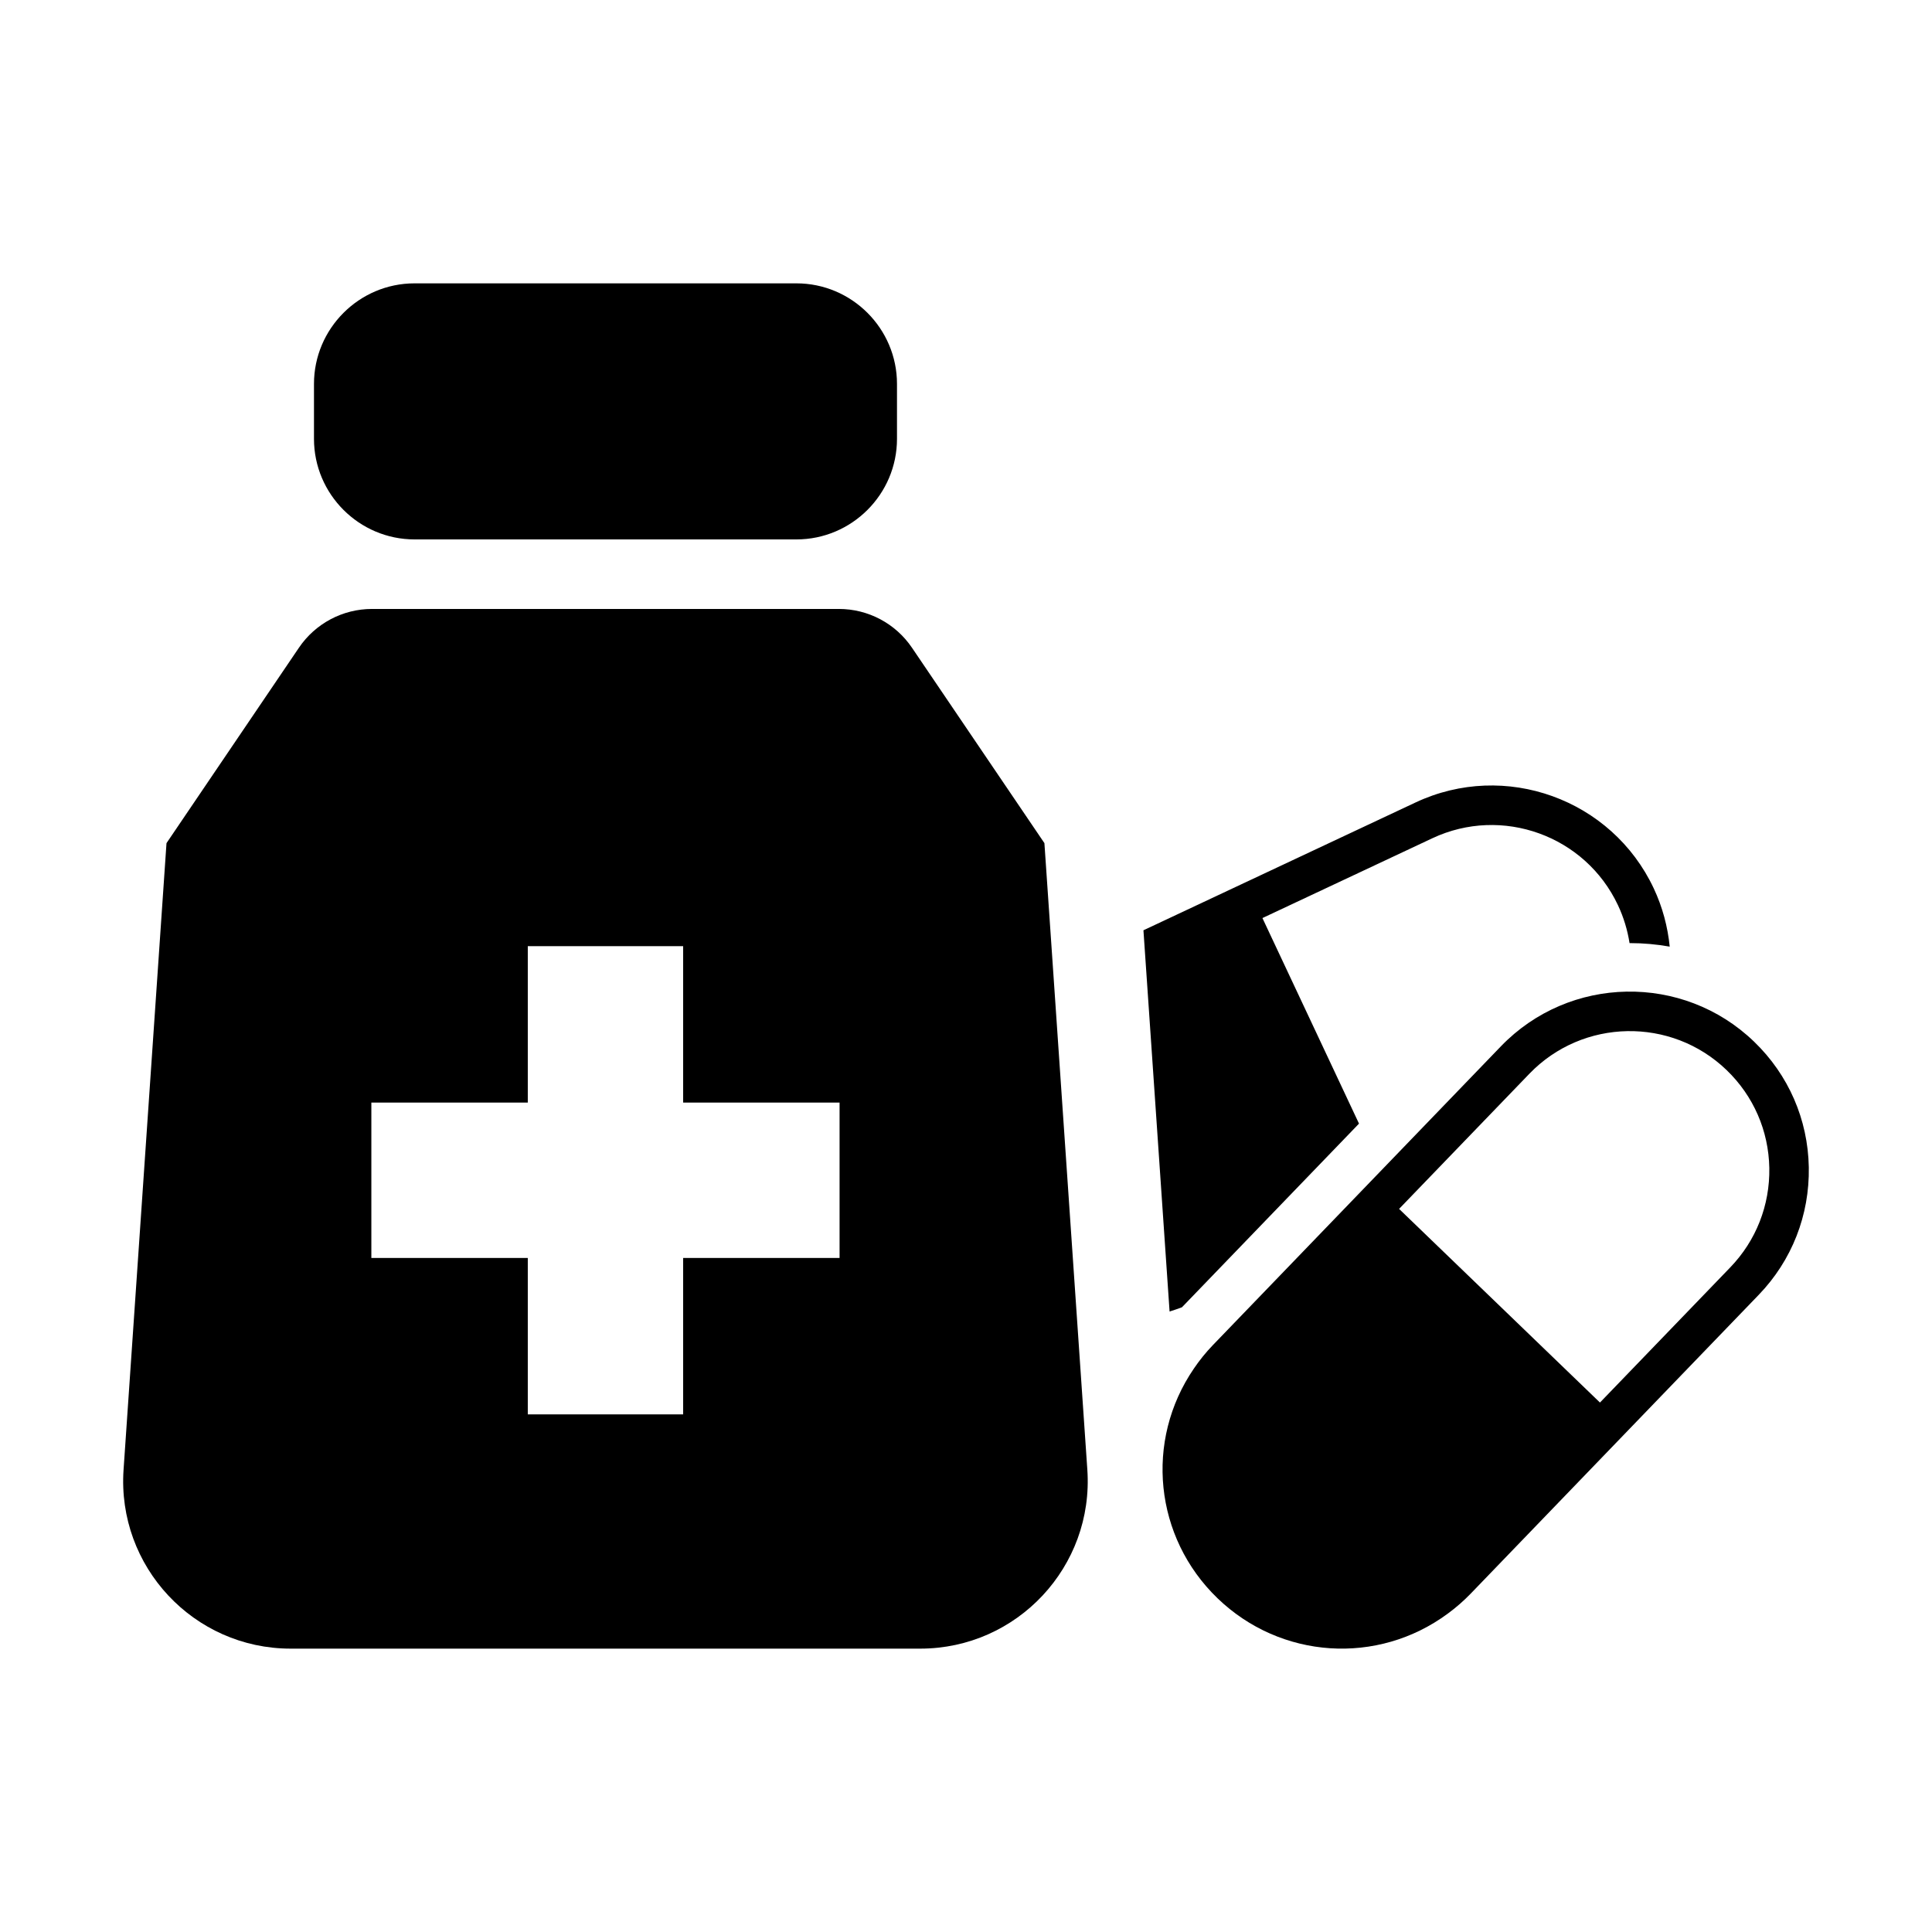
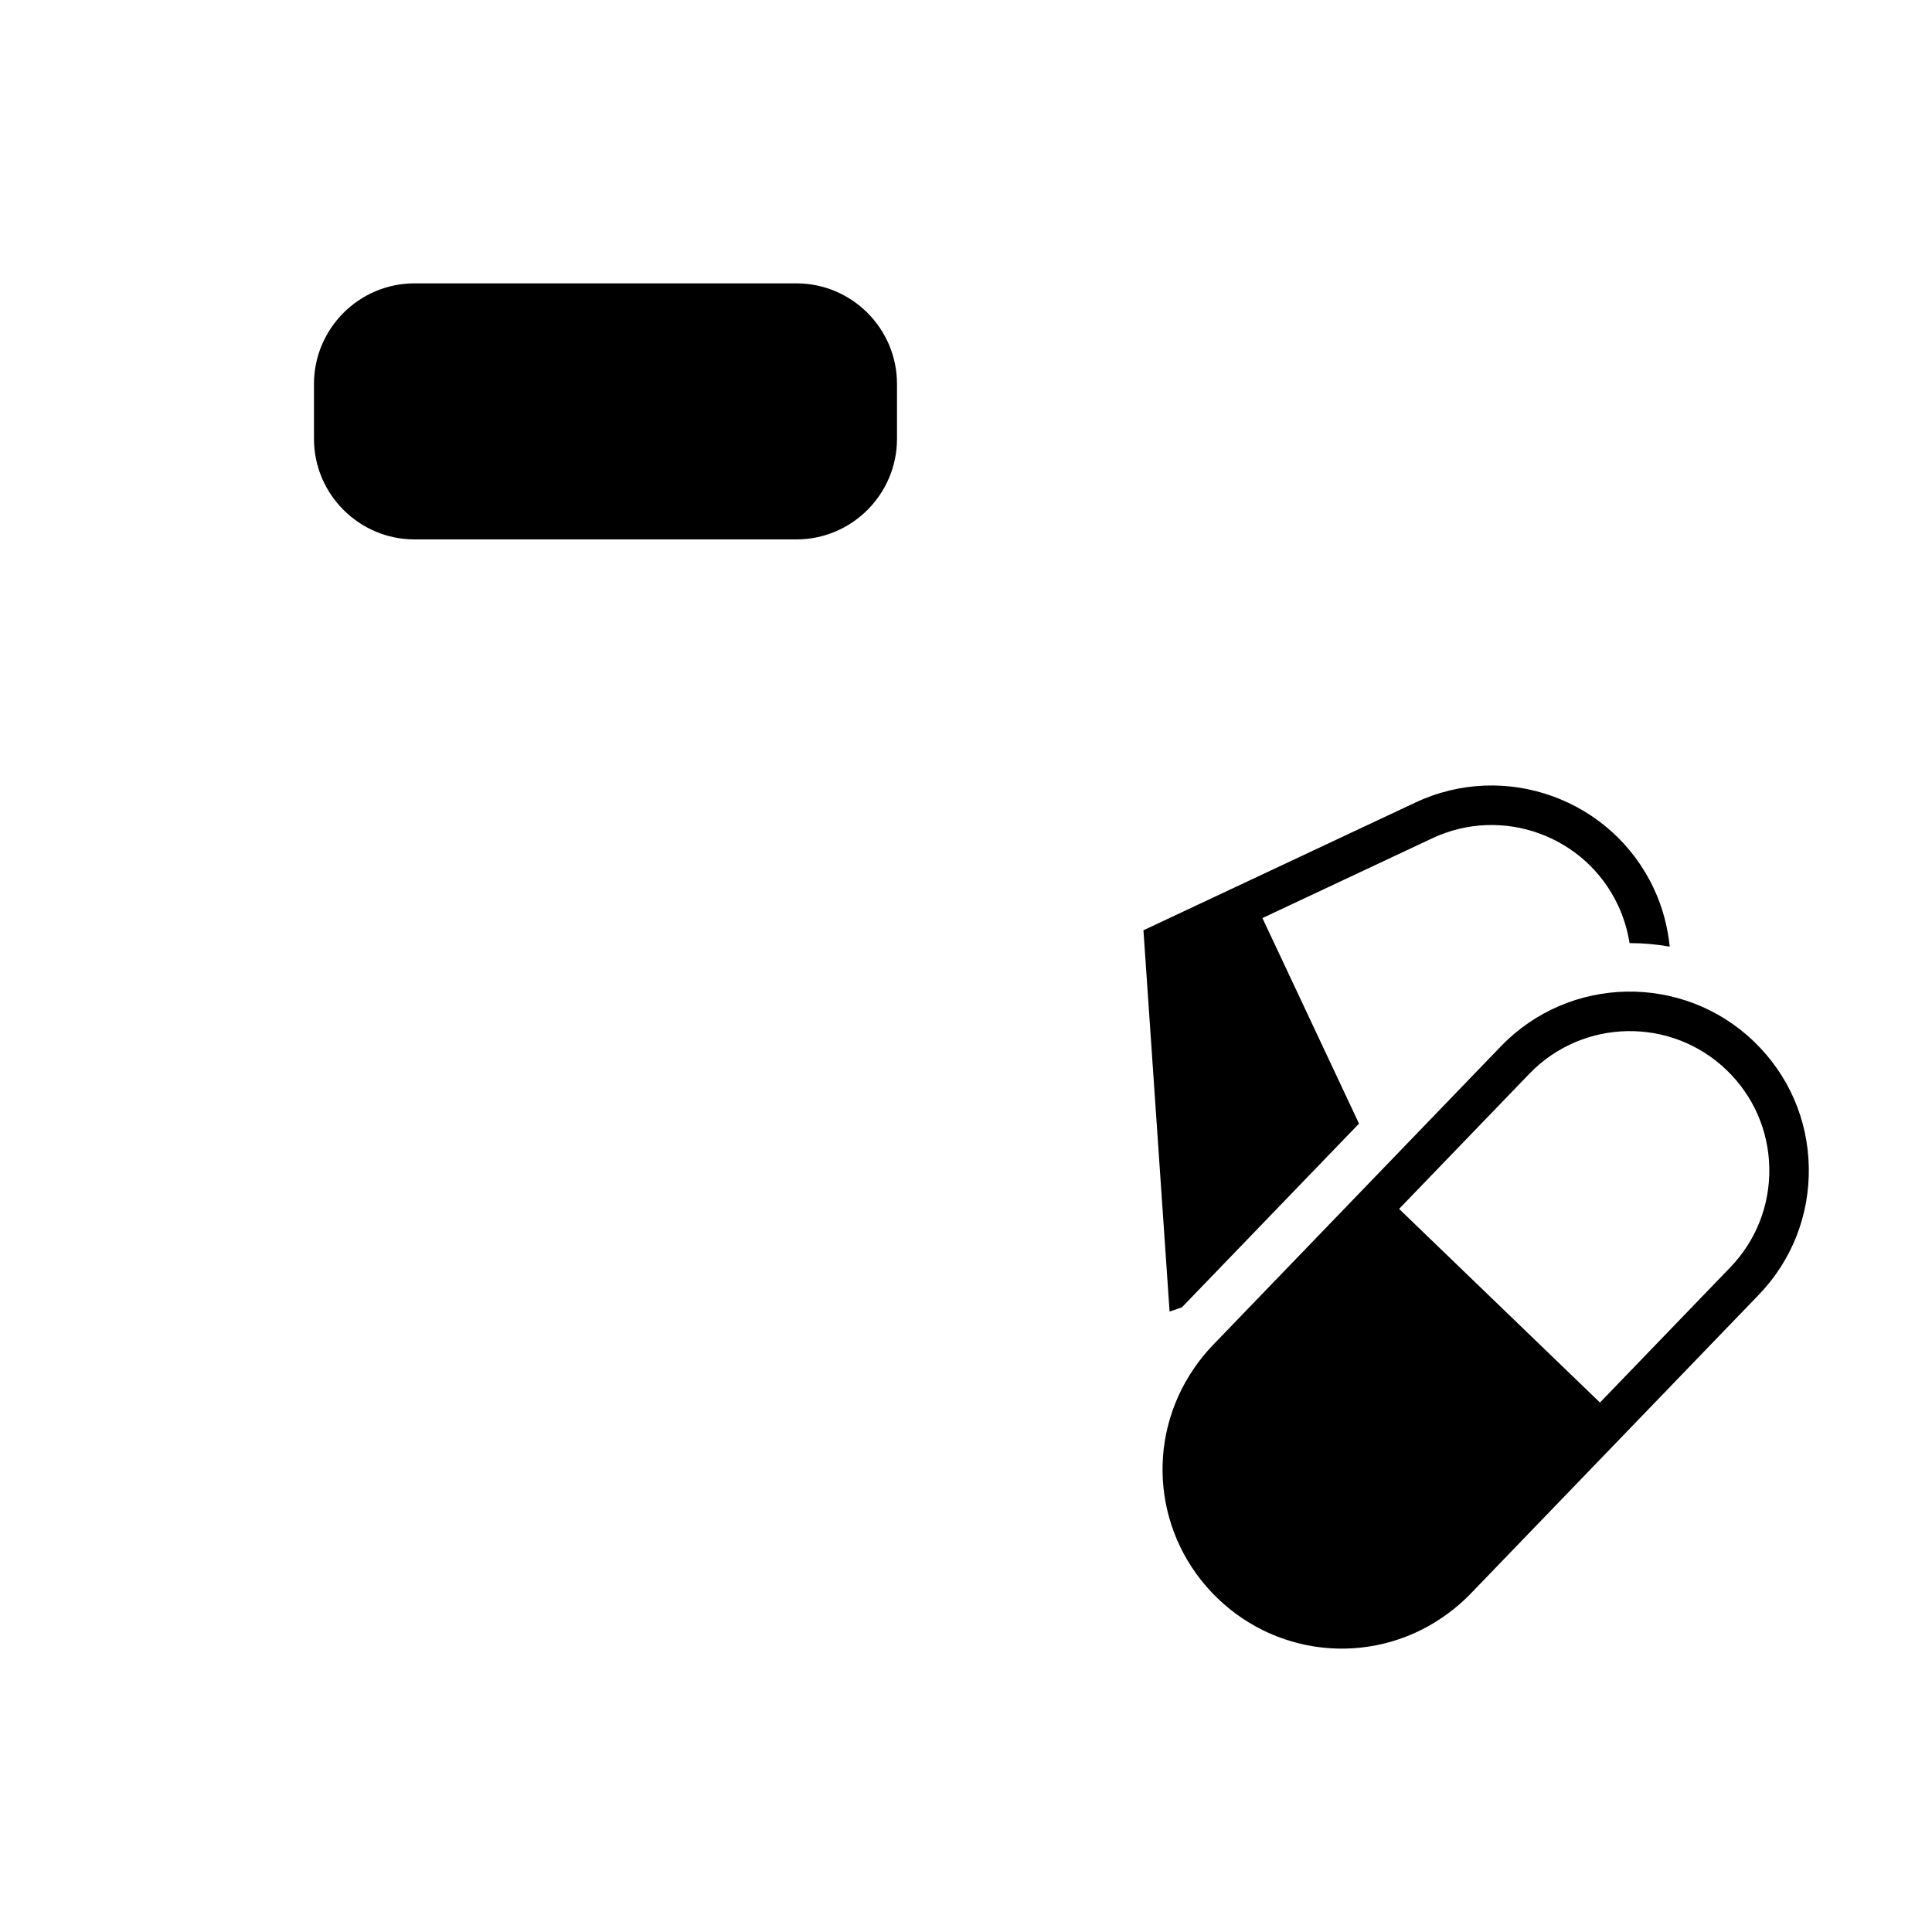
<svg xmlns="http://www.w3.org/2000/svg" fill="#000000" width="800px" height="800px" version="1.1" viewBox="144 144 512 512">
  <g>
    <path d="m253.86 286.95h101.2c14.68 0 26.652-11.973 26.652-26.652v-14.555c0-14.68-11.973-26.652-26.652-26.652h-101.2c-14.68 0-26.652 11.973-26.652 26.652v14.555c0 14.68 11.973 26.652 26.652 26.652z" />
    <path d="m608.85 420.05c-18.836-18.16-48.934-17.605-67.09 1.23l-76.332 79.184c-1.871 1.941-3.566 4.047-5.031 6.211-13.113 19.148-10.477 44.746 6.262 60.883 16.734 16.133 42.418 17.832 61.047 4.047 2.141-1.574 4.184-3.348 6.043-5.277l41.801-43.363 34.531-35.82c8.777-9.105 13.492-21.113 13.27-33.801-0.223-12.668-5.371-24.496-14.5-33.293zm-6.312 59.82-34.531 35.82-53.234-51.32 34.531-35.82c14.148-14.676 37.598-15.105 52.277-0.957 7.113 6.856 11.125 16.066 11.305 25.93 0.168 9.895-3.504 19.246-10.348 26.348z" />
    <path d="m457.23 490.44 46.918-48.668-25.59-54.477 45.035-21.152c18.453-8.668 40.516-0.707 49.184 17.746 1.52 3.234 2.531 6.613 3.07 10.047 0.027 0 0.055-0.004 0.078-0.004 3.578 0 7.106 0.324 10.566 0.934-0.531-5.277-1.91-10.488-4.231-15.434-11.125-23.684-39.438-33.898-63.121-22.773l-45.035 21.152-27.082 12.723 6.926 101.03c1.098-0.359 2.199-0.699 3.281-1.125z" />
-     <path d="m420.78 367.44-35.102-51.793c-4.352-6.422-11.605-10.27-19.363-10.27h-123.73c-7.758 0-15.012 3.848-19.363 10.27l-35.098 51.793-11.379 166.04c-1.758 25.648 18.574 47.426 44.285 47.426h166.84c25.711 0 46.043-21.773 44.285-47.426zm-54.285 109.93h-41.457v41.457h-41.168v-41.457h-41.457v-41.168h41.457v-41.457h41.168v41.457h41.457z" />
  </g>
</svg>